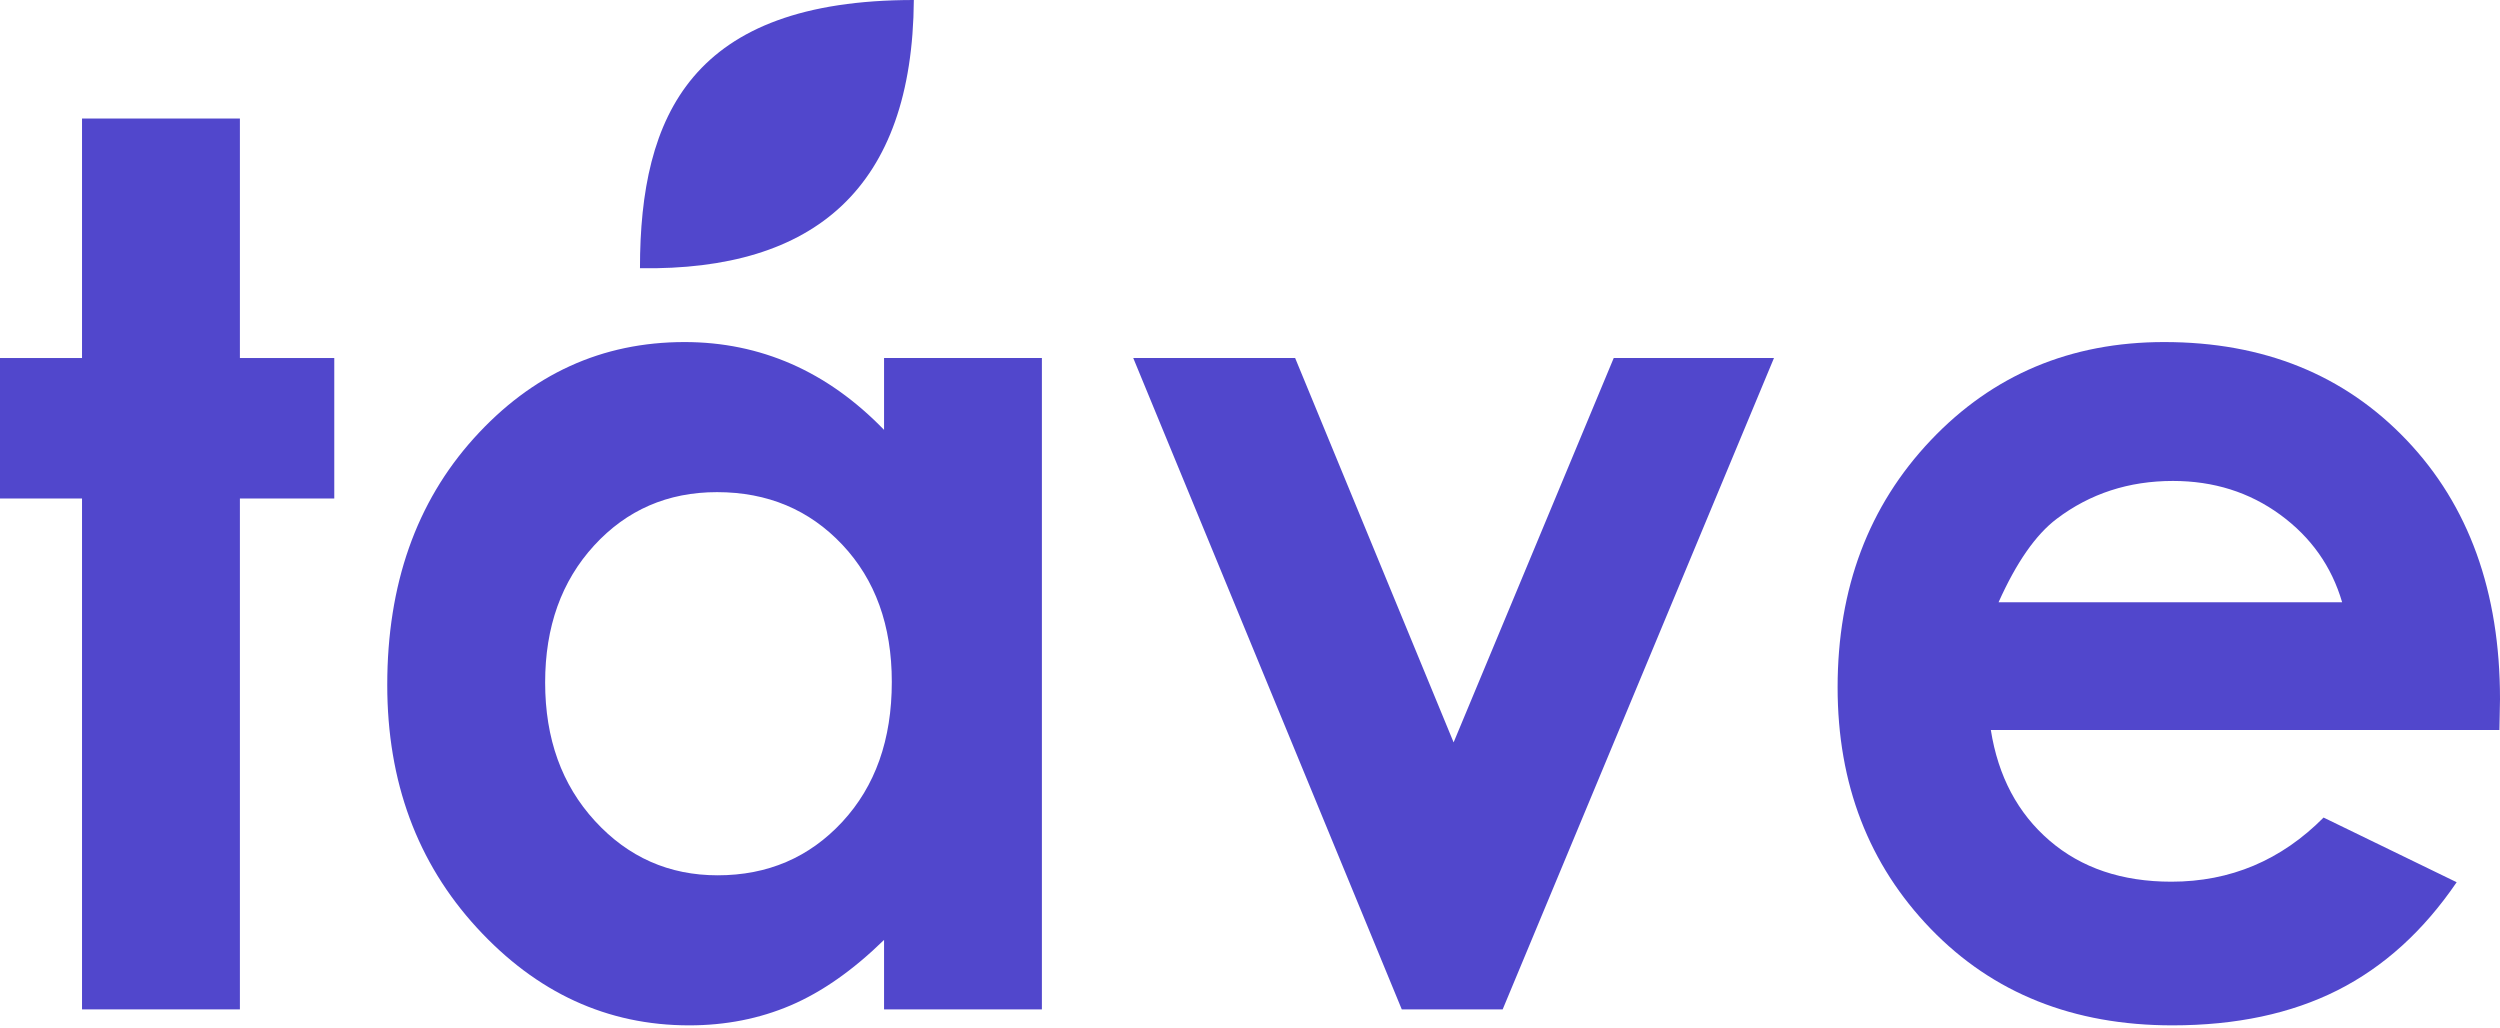
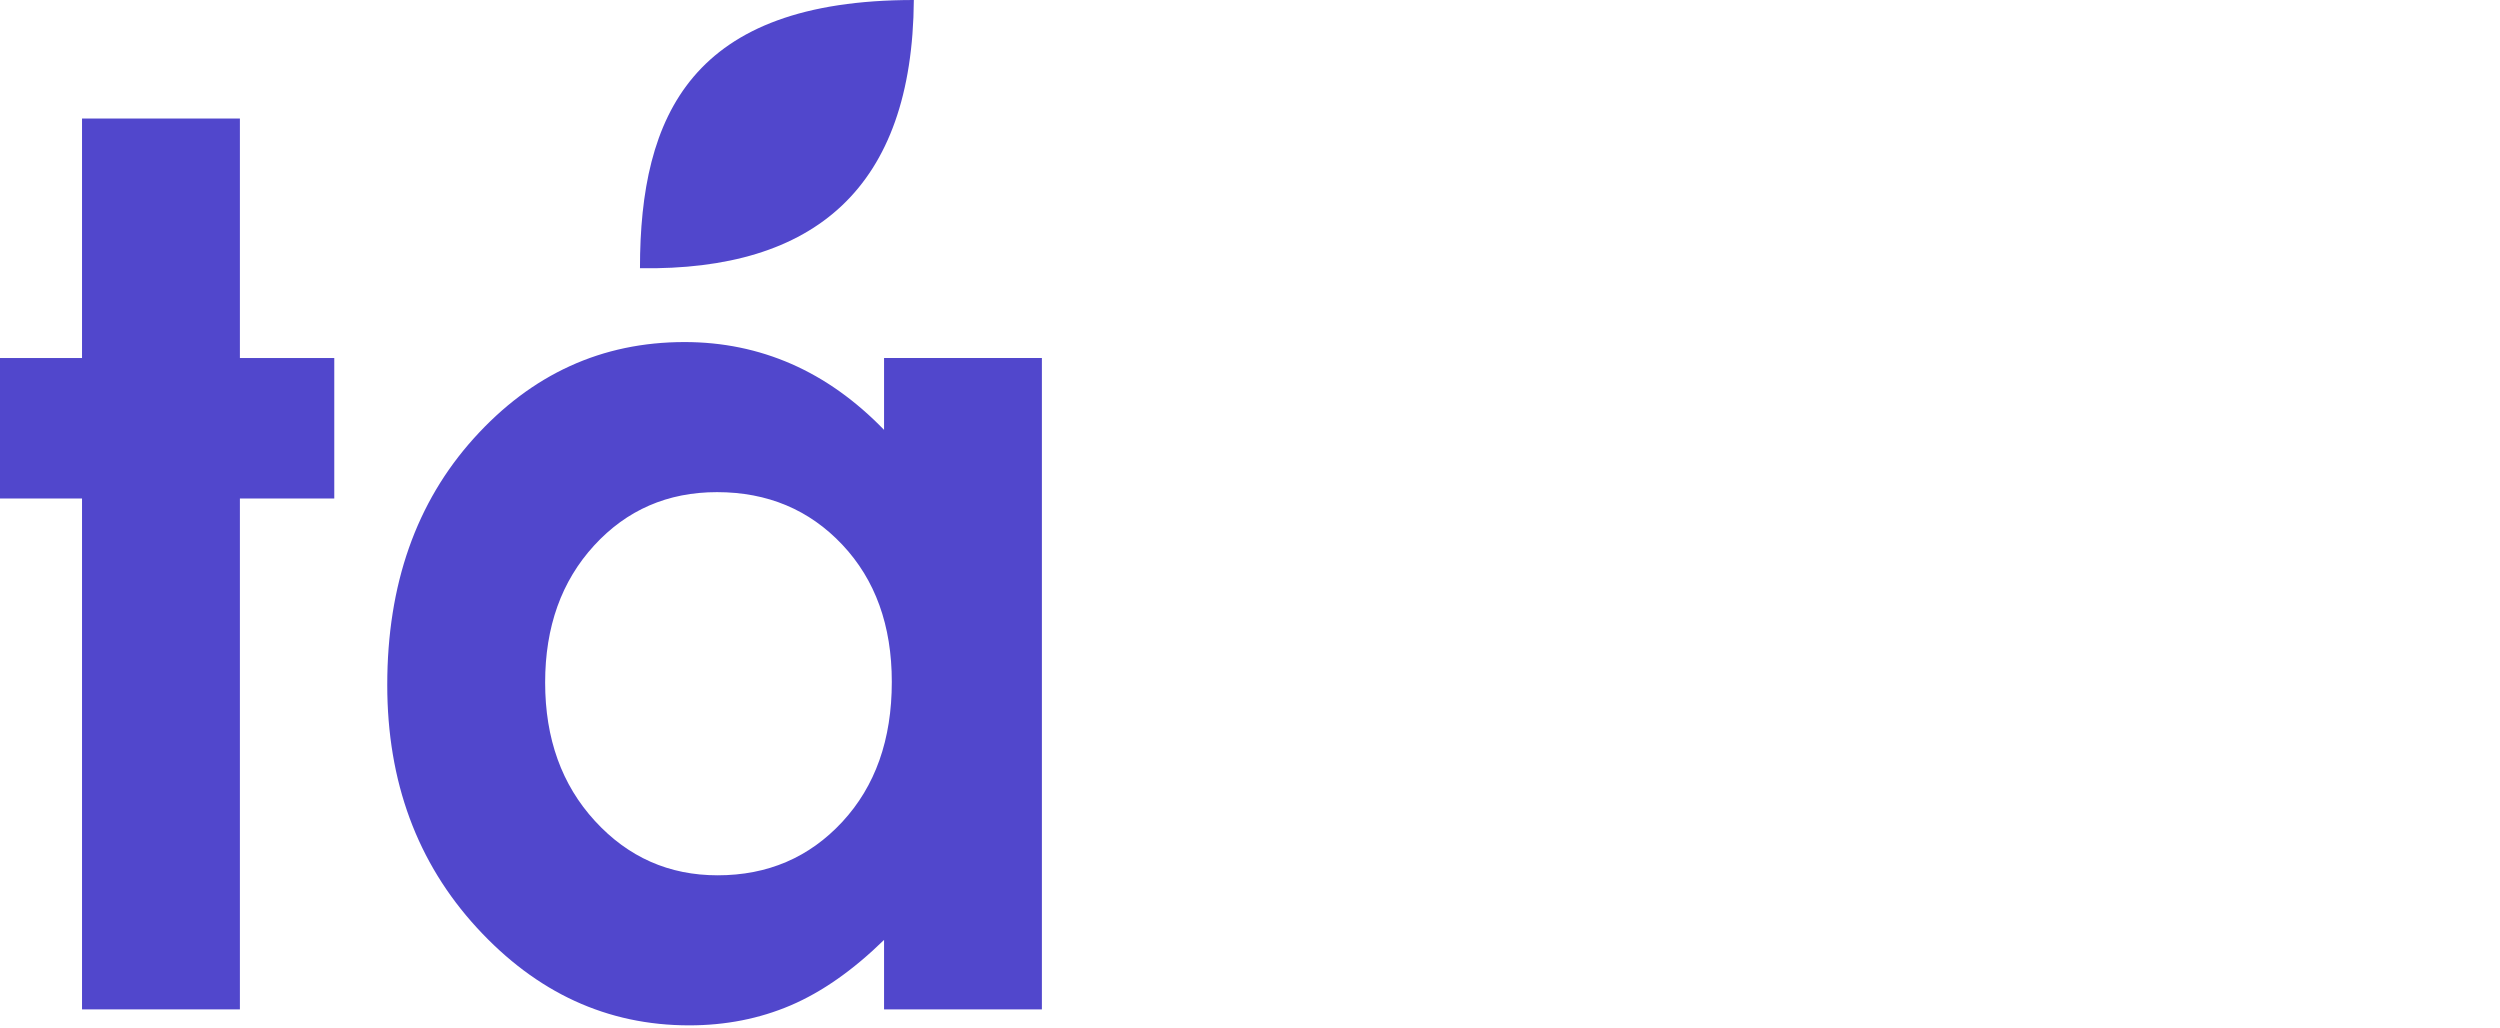
<svg xmlns="http://www.w3.org/2000/svg" width="90" height="37" viewBox="0 0 90 37" fill="none">
  <path d="M2.953 4.267H8.636V12.889H12.034L12.034 17.946H8.636L8.636 36.338H2.953L2.953 17.946H0L0 12.889H2.953L2.953 4.267" fill="#5147CC" />
  <path fill-rule="evenodd" clip-rule="evenodd" d="M37.508 12.889H31.826V15.475C30.806 14.422 29.696 13.631 28.496 13.104C27.294 12.578 26.011 12.314 24.643 12.314C21.669 12.314 19.142 13.468 17.061 15.776C14.981 18.084 13.941 21.045 13.941 24.657C13.941 28.14 15.016 31.053 17.166 33.397C19.316 35.741 21.864 36.913 24.81 36.913C26.122 36.913 27.34 36.673 28.465 36.193C29.588 35.713 30.709 34.928 31.826 33.837V36.339H37.508V12.889ZM21.387 19.64C22.561 18.358 24.037 17.717 25.813 17.717C27.63 17.717 29.133 18.347 30.322 19.608C31.511 20.869 32.105 22.516 32.105 24.549C32.105 26.626 31.511 28.305 30.322 29.588C29.133 30.87 27.637 31.511 25.834 31.511C24.086 31.511 22.614 30.86 21.418 29.555C20.222 28.252 19.625 26.591 19.625 24.57C19.625 22.566 20.212 20.923 21.387 19.64Z" fill="#5147CC" />
-   <path d="M40.797 12.889H46.625L52.33 26.726L58.094 12.889H63.863L54.096 36.338H50.464L40.797 12.889" fill="#5147CC" />
-   <path fill-rule="evenodd" clip-rule="evenodd" d="M71.67 26.28L89.979 26.28L90 25.165C90 21.303 88.879 18.196 86.638 15.843C84.397 13.49 81.488 12.314 77.91 12.314C74.541 12.314 71.74 13.493 69.506 15.851C67.271 18.21 66.154 21.174 66.154 24.743C66.154 28.226 67.273 31.125 69.51 33.441C71.747 35.756 74.645 36.913 78.204 36.913C80.497 36.913 82.478 36.492 84.146 35.652C85.814 34.812 87.245 33.514 88.44 31.76L83.649 29.432C82.121 30.971 80.294 31.741 78.169 31.741C76.392 31.741 74.93 31.248 73.784 30.262C72.639 29.277 71.934 27.95 71.67 26.28ZM82.087 18.529C83.196 19.339 83.939 20.39 84.317 21.682H71.948C72.59 20.248 73.287 19.247 74.041 18.678C75.24 17.77 76.636 17.314 78.226 17.314C79.691 17.314 80.978 17.719 82.087 18.529Z" fill="#5147CC" />
  <path d="M23.039 9.656C23.039 4.152 24.898 2.54687e-05 32.898 2.54687e-05C32.849 6.759 29.338 9.752 23.039 9.656" fill="#5147CC" />
</svg>